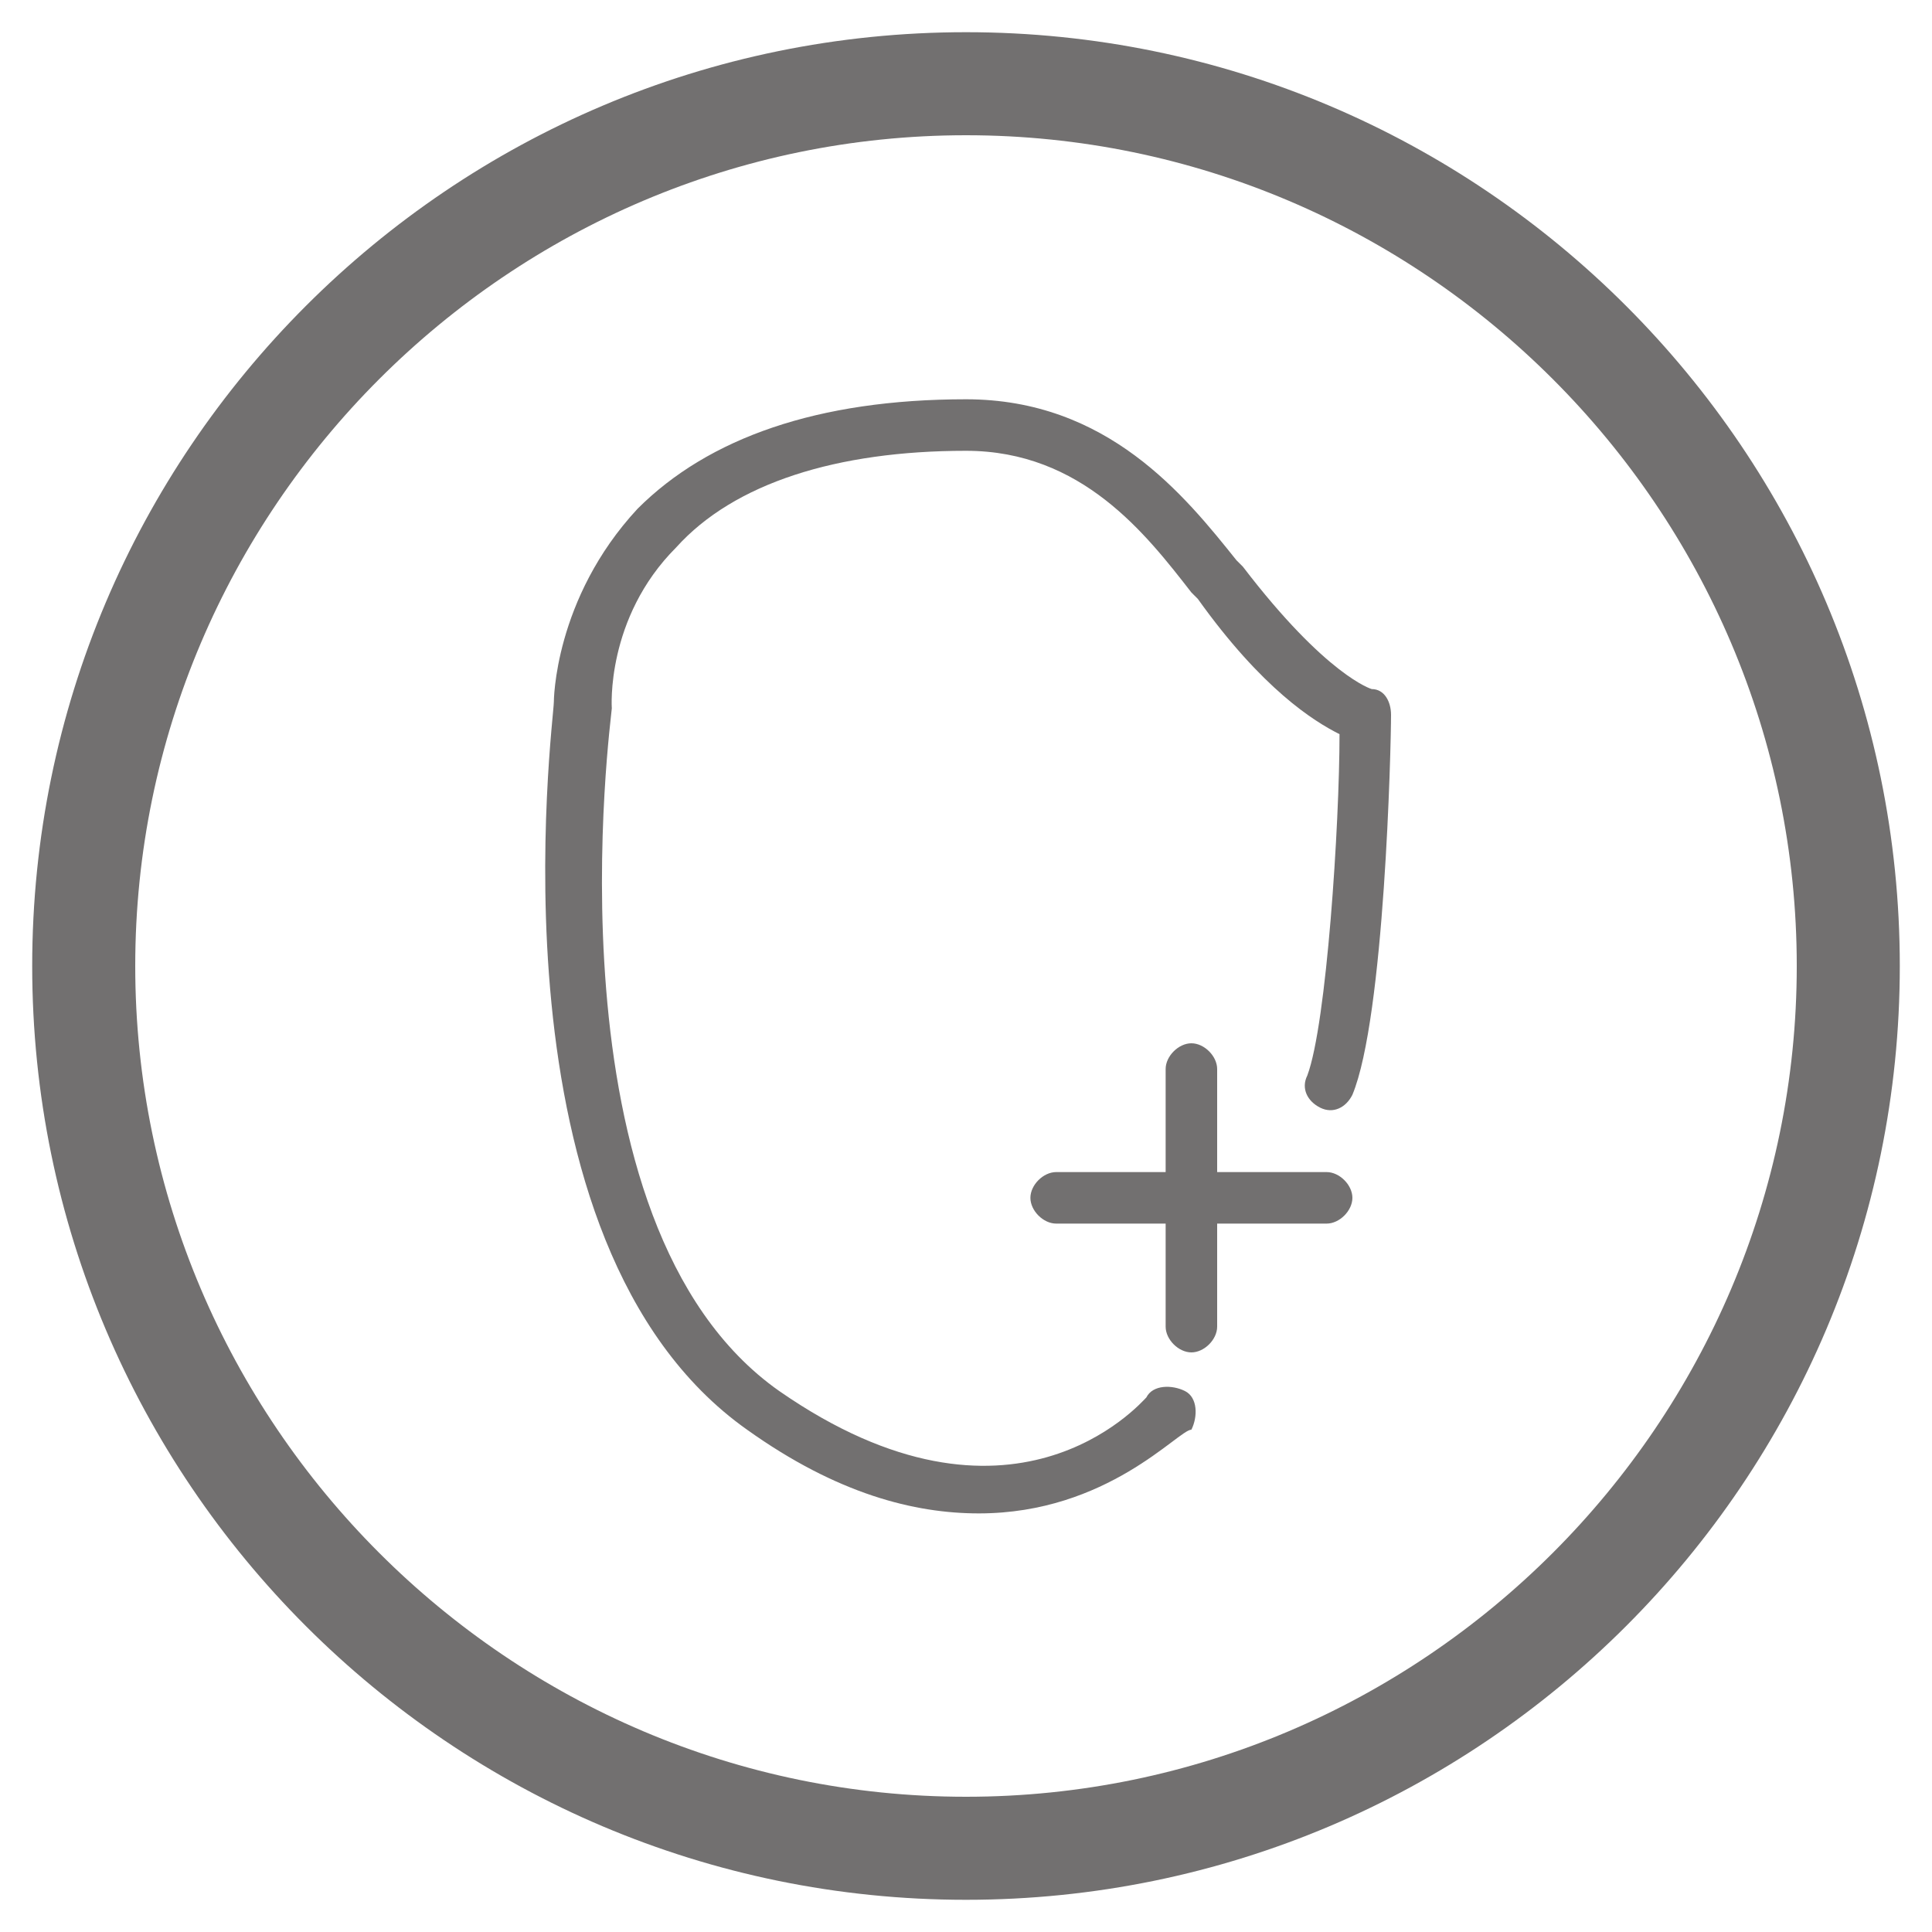
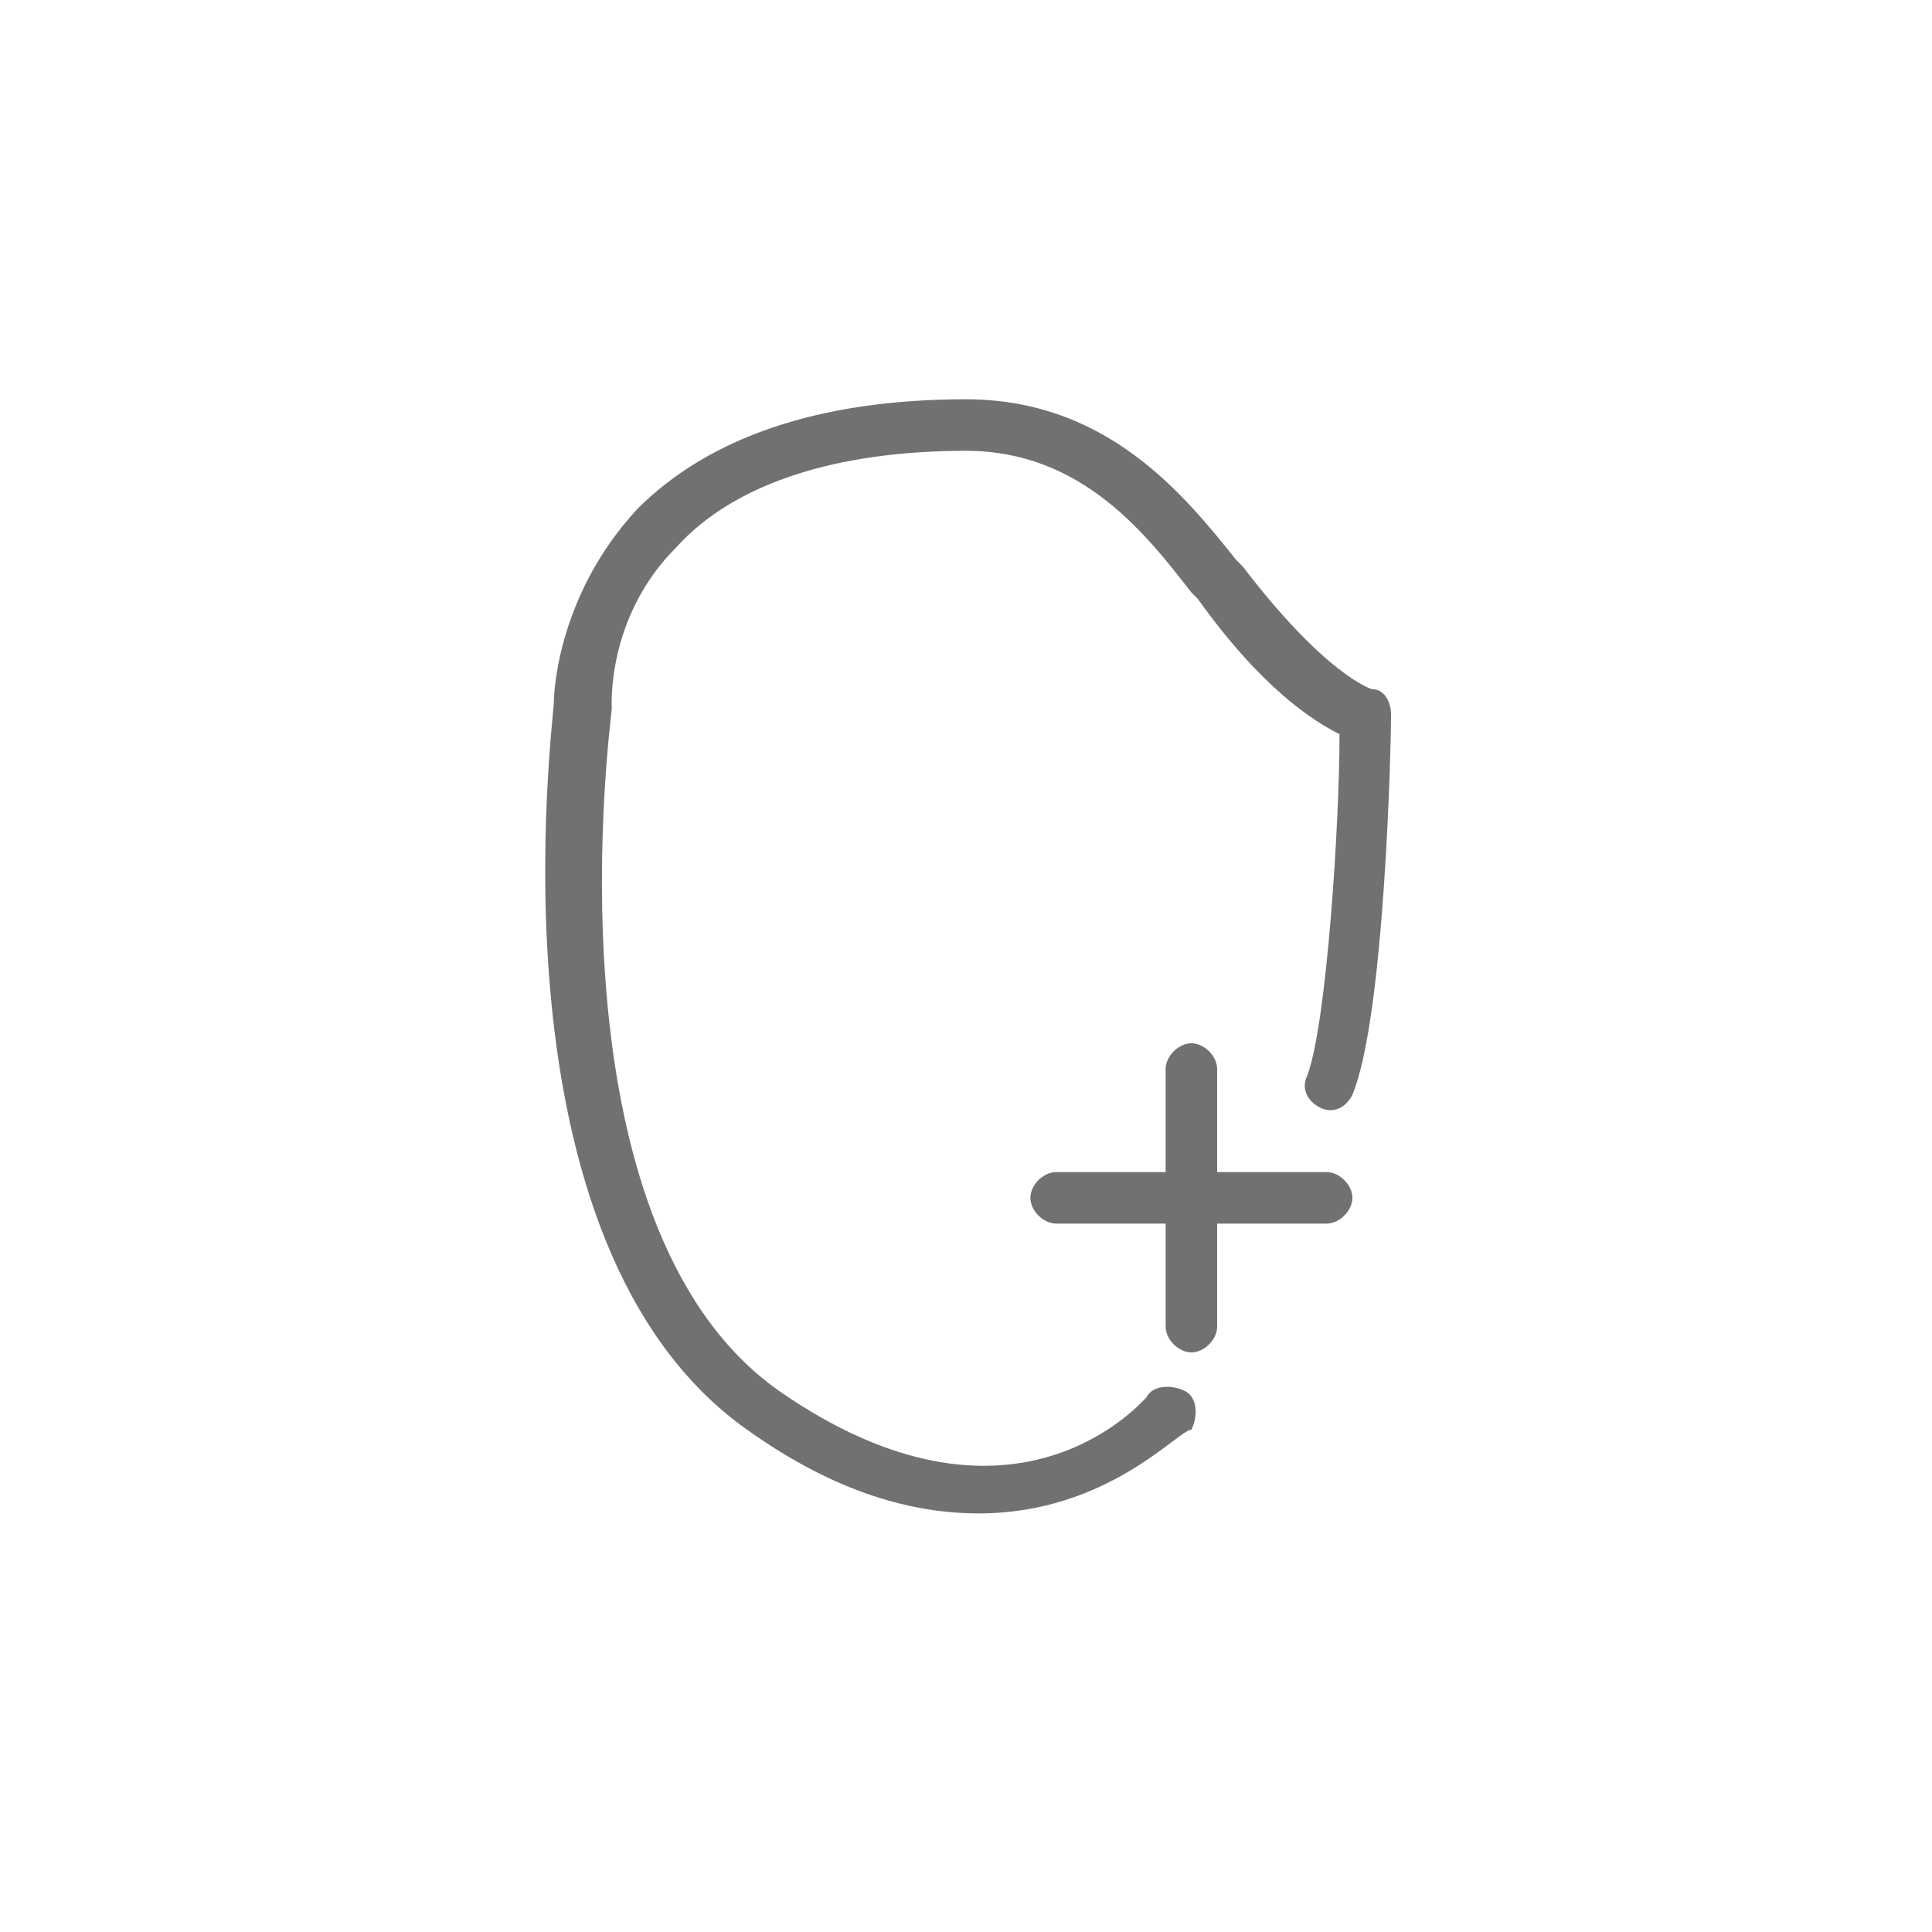
<svg xmlns="http://www.w3.org/2000/svg" version="1.1" id="Livello_1" x="0px" y="0px" viewBox="0 0 30 30" style="enable-background:new 0 0 30 30;" xml:space="preserve">
  <style type="text/css">
	.st0{fill:#727070;}
</style>
  <g>
-     <path class="st0" d="M15,29.5C7,29.5,0.5,23,0.5,15S7,0.5,15,0.5S29.5,7,29.5,15S23,29.5,15,29.5z M15,2.1C7.9,2.1,2.1,7.9,2.1,15   c0,7.1,5.8,12.9,12.9,12.9c7.1,0,12.9-5.8,12.9-12.9C27.9,7.9,22.1,2.1,15,2.1z" />
-   </g>
+     </g>
  <g>
    <path class="st0" d="M15.2,23.5c-1,0-2.2-0.3-3.6-1.3c-4.1-2.9-3-11-3-11.3l0,0c0,0,0-1.6,1.3-3C11,6.8,12.7,6.2,15,6.2   c2.2,0,3.4,1.5,4.2,2.5l0.1,0.1c1.3,1.7,2,1.9,2,1.9c0.2,0,0.3,0.2,0.3,0.4c0,0.5-0.1,4.7-0.6,5.9c-0.1,0.2-0.3,0.3-0.5,0.2   c-0.2-0.1-0.3-0.3-0.2-0.5c0.3-0.8,0.5-3.9,0.5-5.3c-0.4-0.2-1.2-0.7-2.2-2.1l-0.1-0.1C17.8,8.3,16.8,7,15,7c-2,0-3.6,0.5-4.5,1.5   c-1.1,1.1-1,2.5-1,2.5c0,0.1-1.1,8,2.6,10.6c3.6,2.5,5.6,0.2,5.7,0.1c0.1-0.2,0.4-0.2,0.6-0.1c0.2,0.1,0.2,0.4,0.1,0.6   C18.3,22.2,17.2,23.5,15.2,23.5z" />
  </g>
  <path class="st0" d="M20.6,18.2h-1.7v-1.6c0-0.2-0.2-0.4-0.4-0.4s-0.4,0.2-0.4,0.4v1.6h-1.7c-0.2,0-0.4,0.2-0.4,0.4s0.2,0.4,0.4,0.4  h1.7v1.6c0,0.2,0.2,0.4,0.4,0.4s0.4-0.2,0.4-0.4V19h1.7c0.2,0,0.4-0.2,0.4-0.4S20.8,18.2,20.6,18.2z" />
</svg>